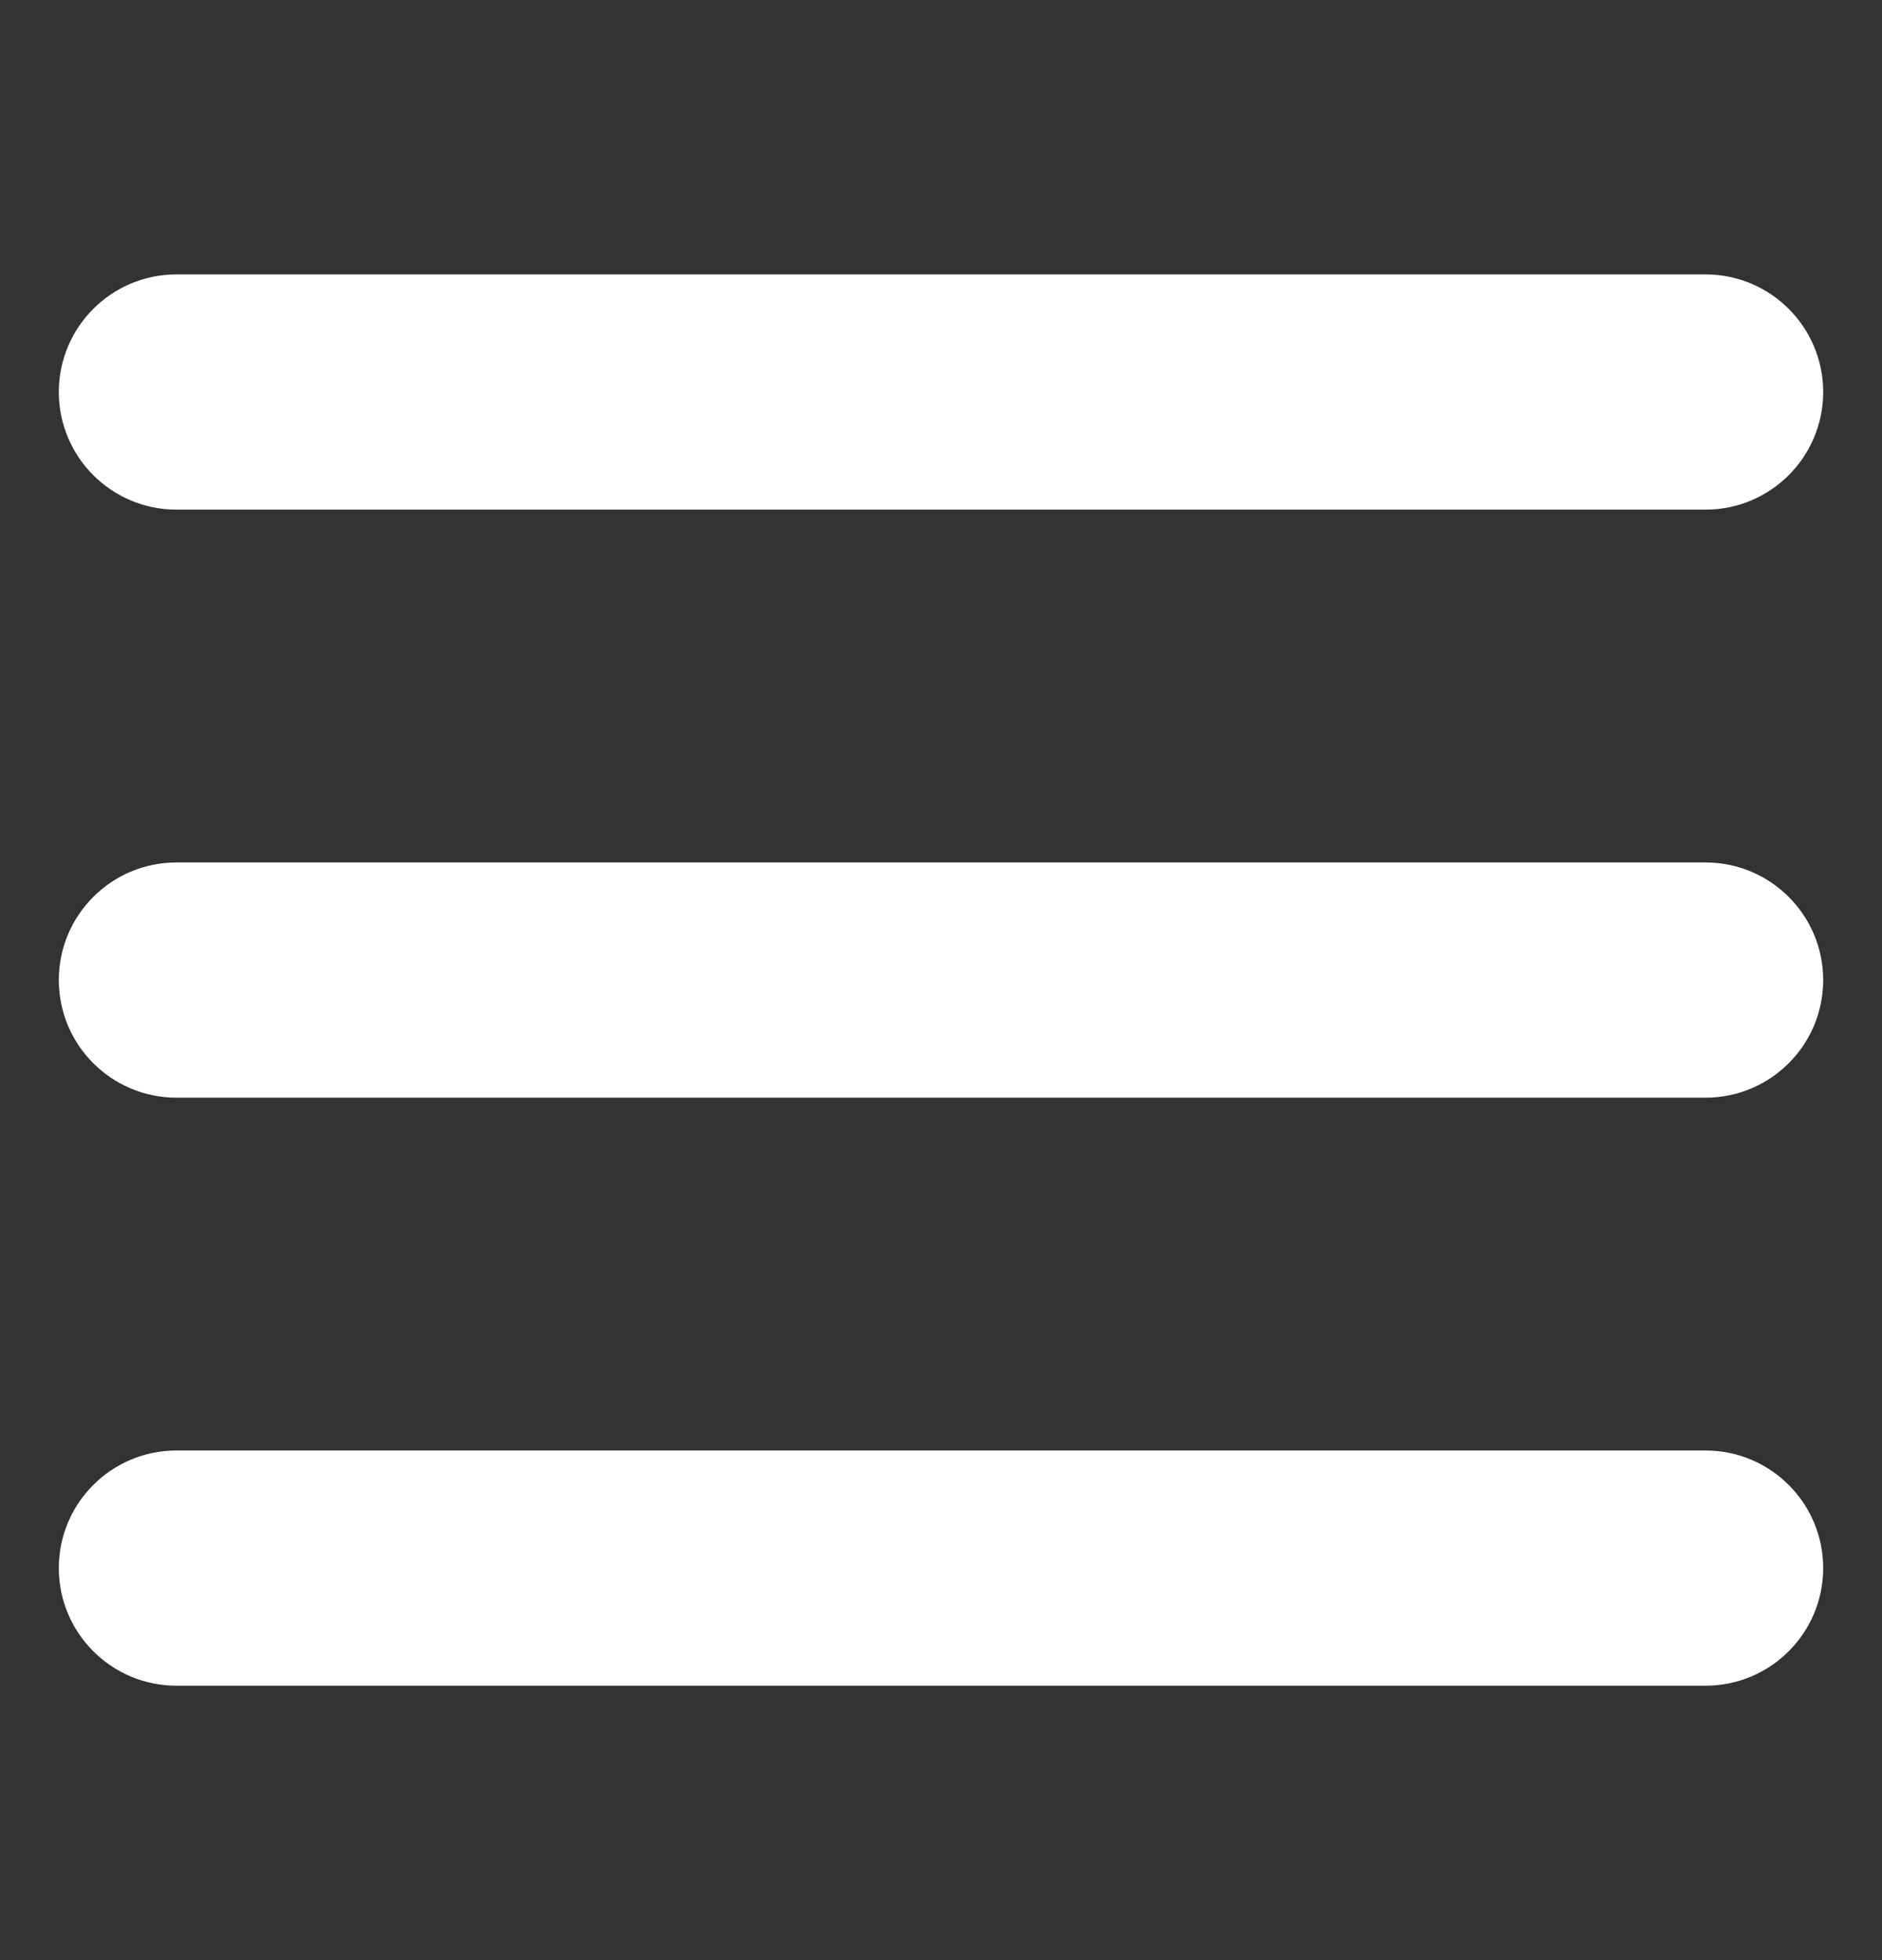
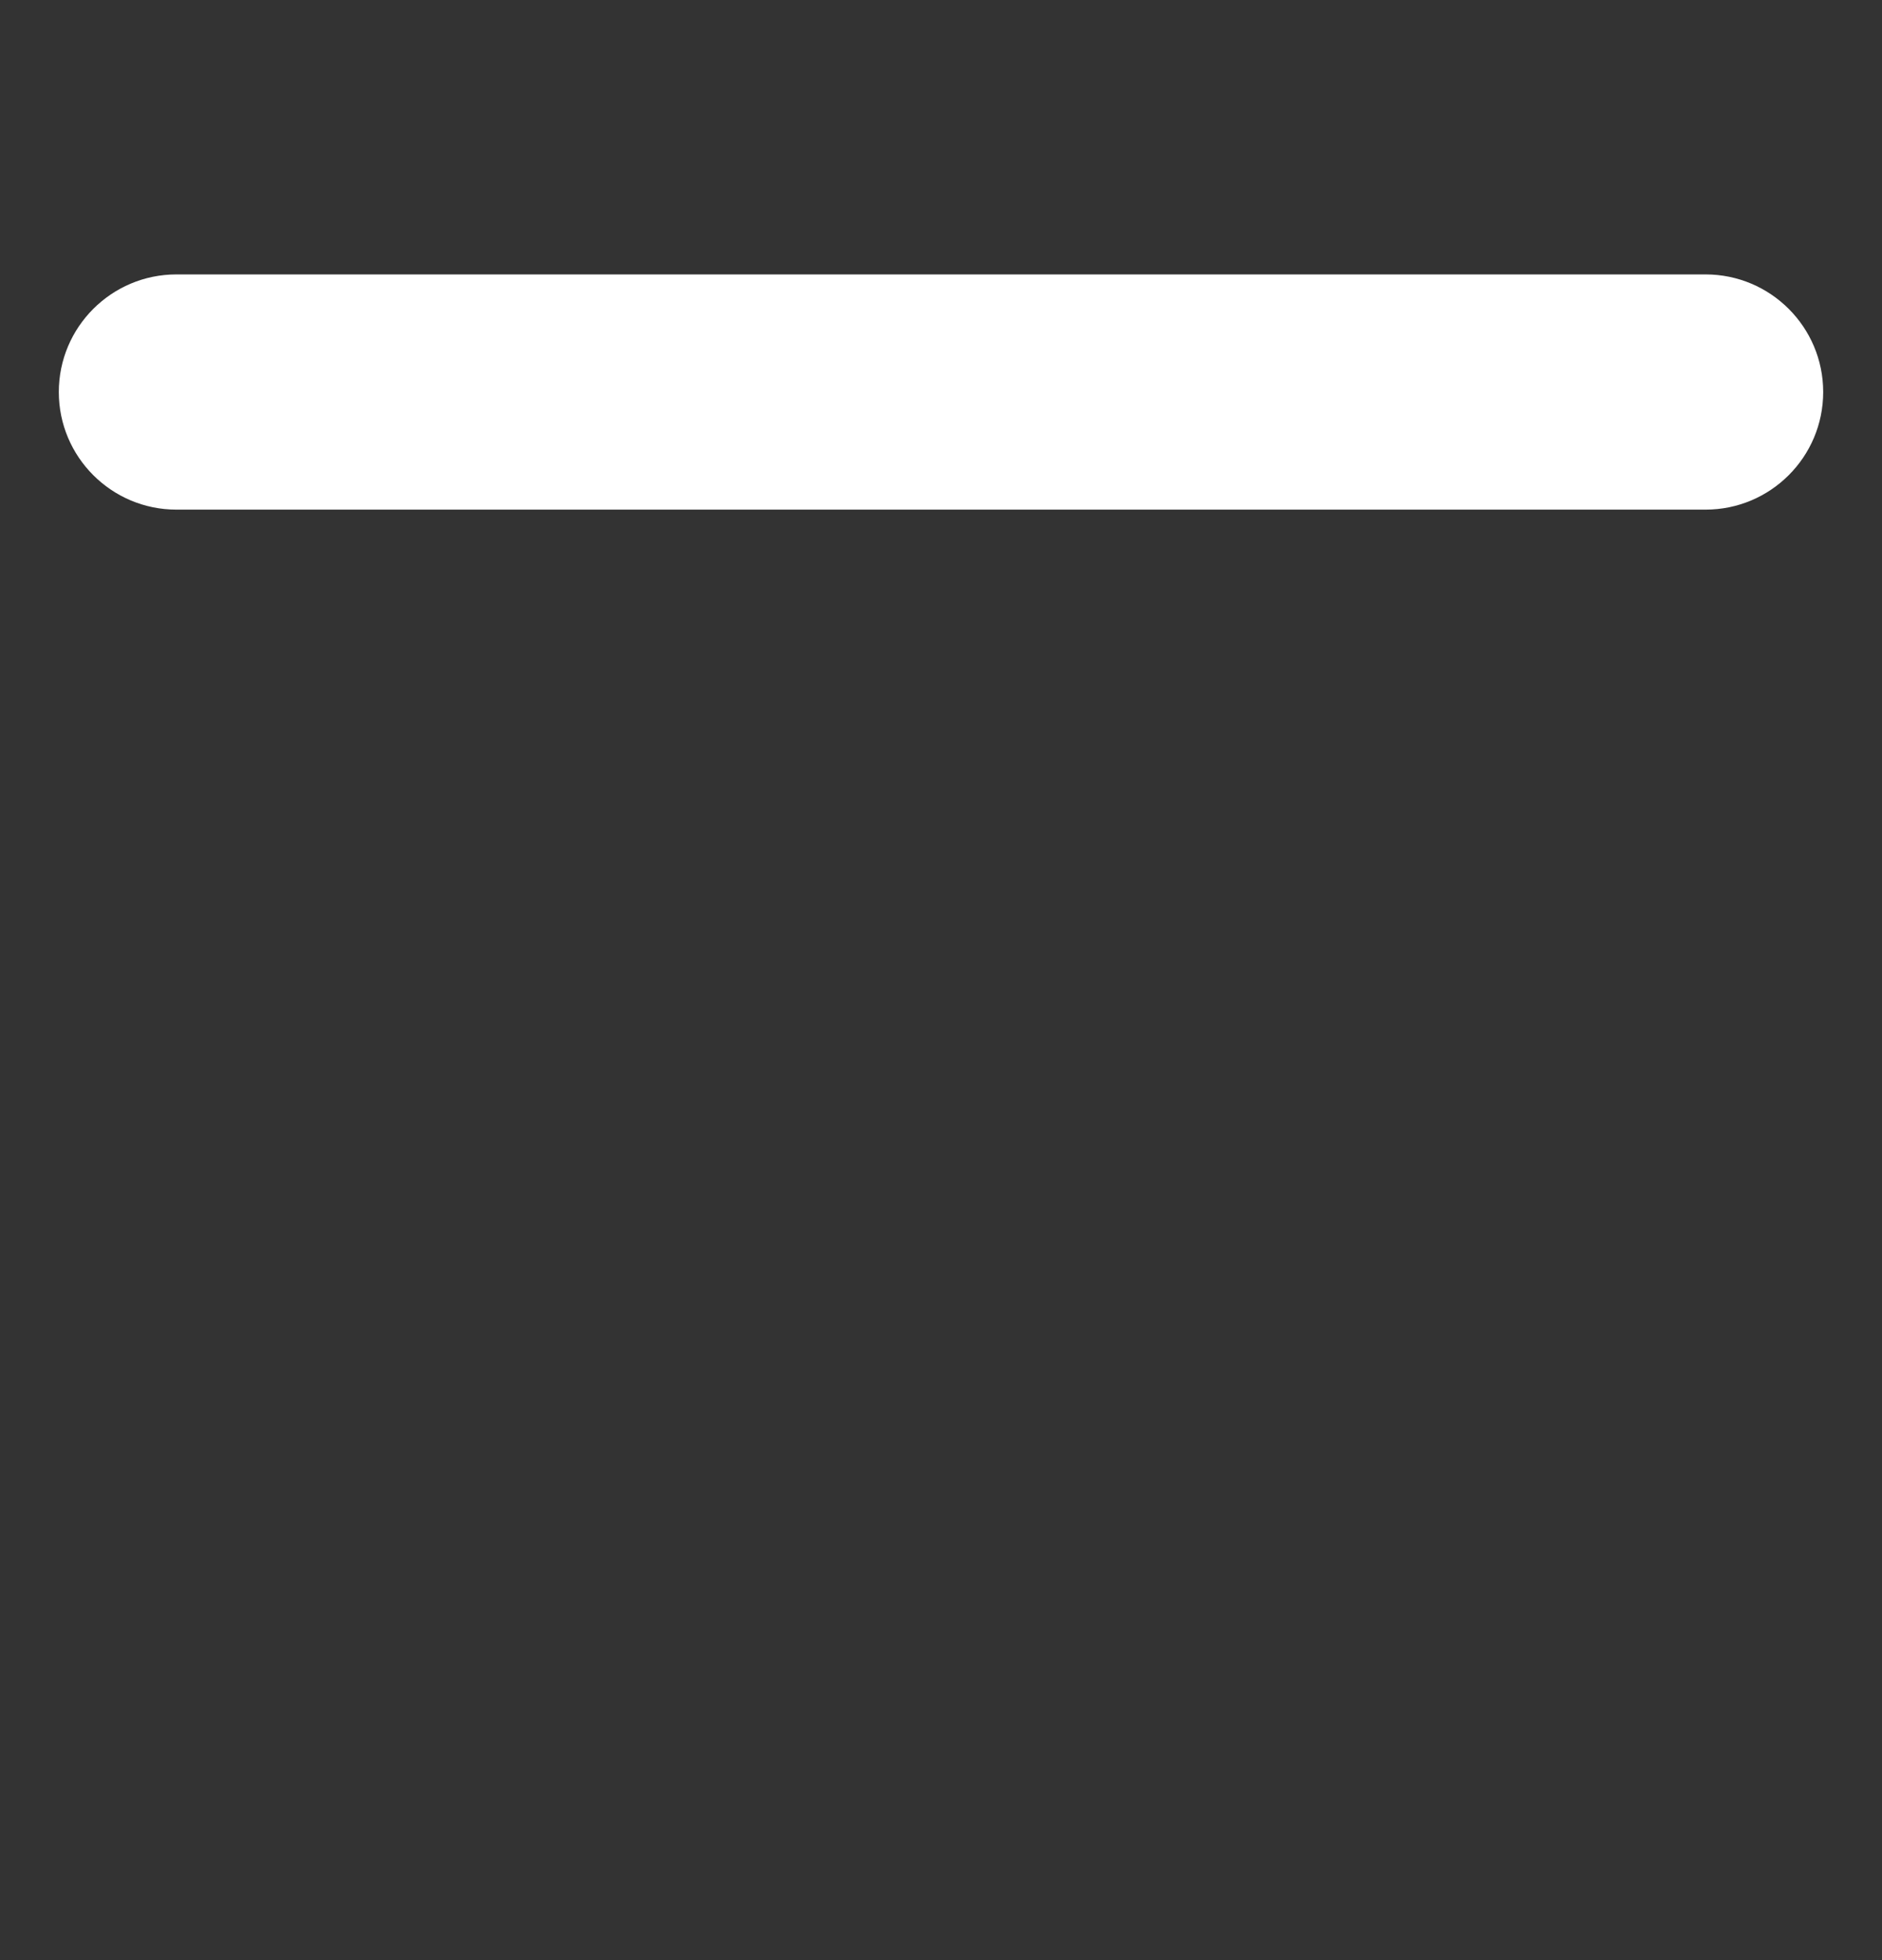
<svg xmlns="http://www.w3.org/2000/svg" width="24" height="25" viewBox="0 0 24 25" fill="none">
  <rect x="0" y="0" width="24" height="25" fill="#333333" stroke="none" />
  <path d="M21.75 6.5H2.25C1.422 6.5 0.75 5.828 0.75 5C0.75 4.172 1.422 3.5 2.25 3.5H21.75C22.578 3.5 23.25 4.172 23.25 5C23.25 5.828 22.578 6.5 21.75 6.5Z" fill="white" />
-   <path d="M21.75 21.5H2.25C1.422 21.5 0.75 20.828 0.75 20C0.75 19.172 1.422 18.5 2.25 18.5H21.75C22.578 18.5 23.25 19.172 23.25 20C23.25 20.828 22.578 21.5 21.75 21.5Z" fill="white" />
-   <path d="M21.75 14H2.25C1.422 14 0.75 13.328 0.75 12.5C0.75 11.672 1.422 11 2.25 11H21.75C22.578 11 23.25 11.672 23.25 12.5C23.25 13.328 22.578 14 21.75 14Z" fill="white" />
</svg>